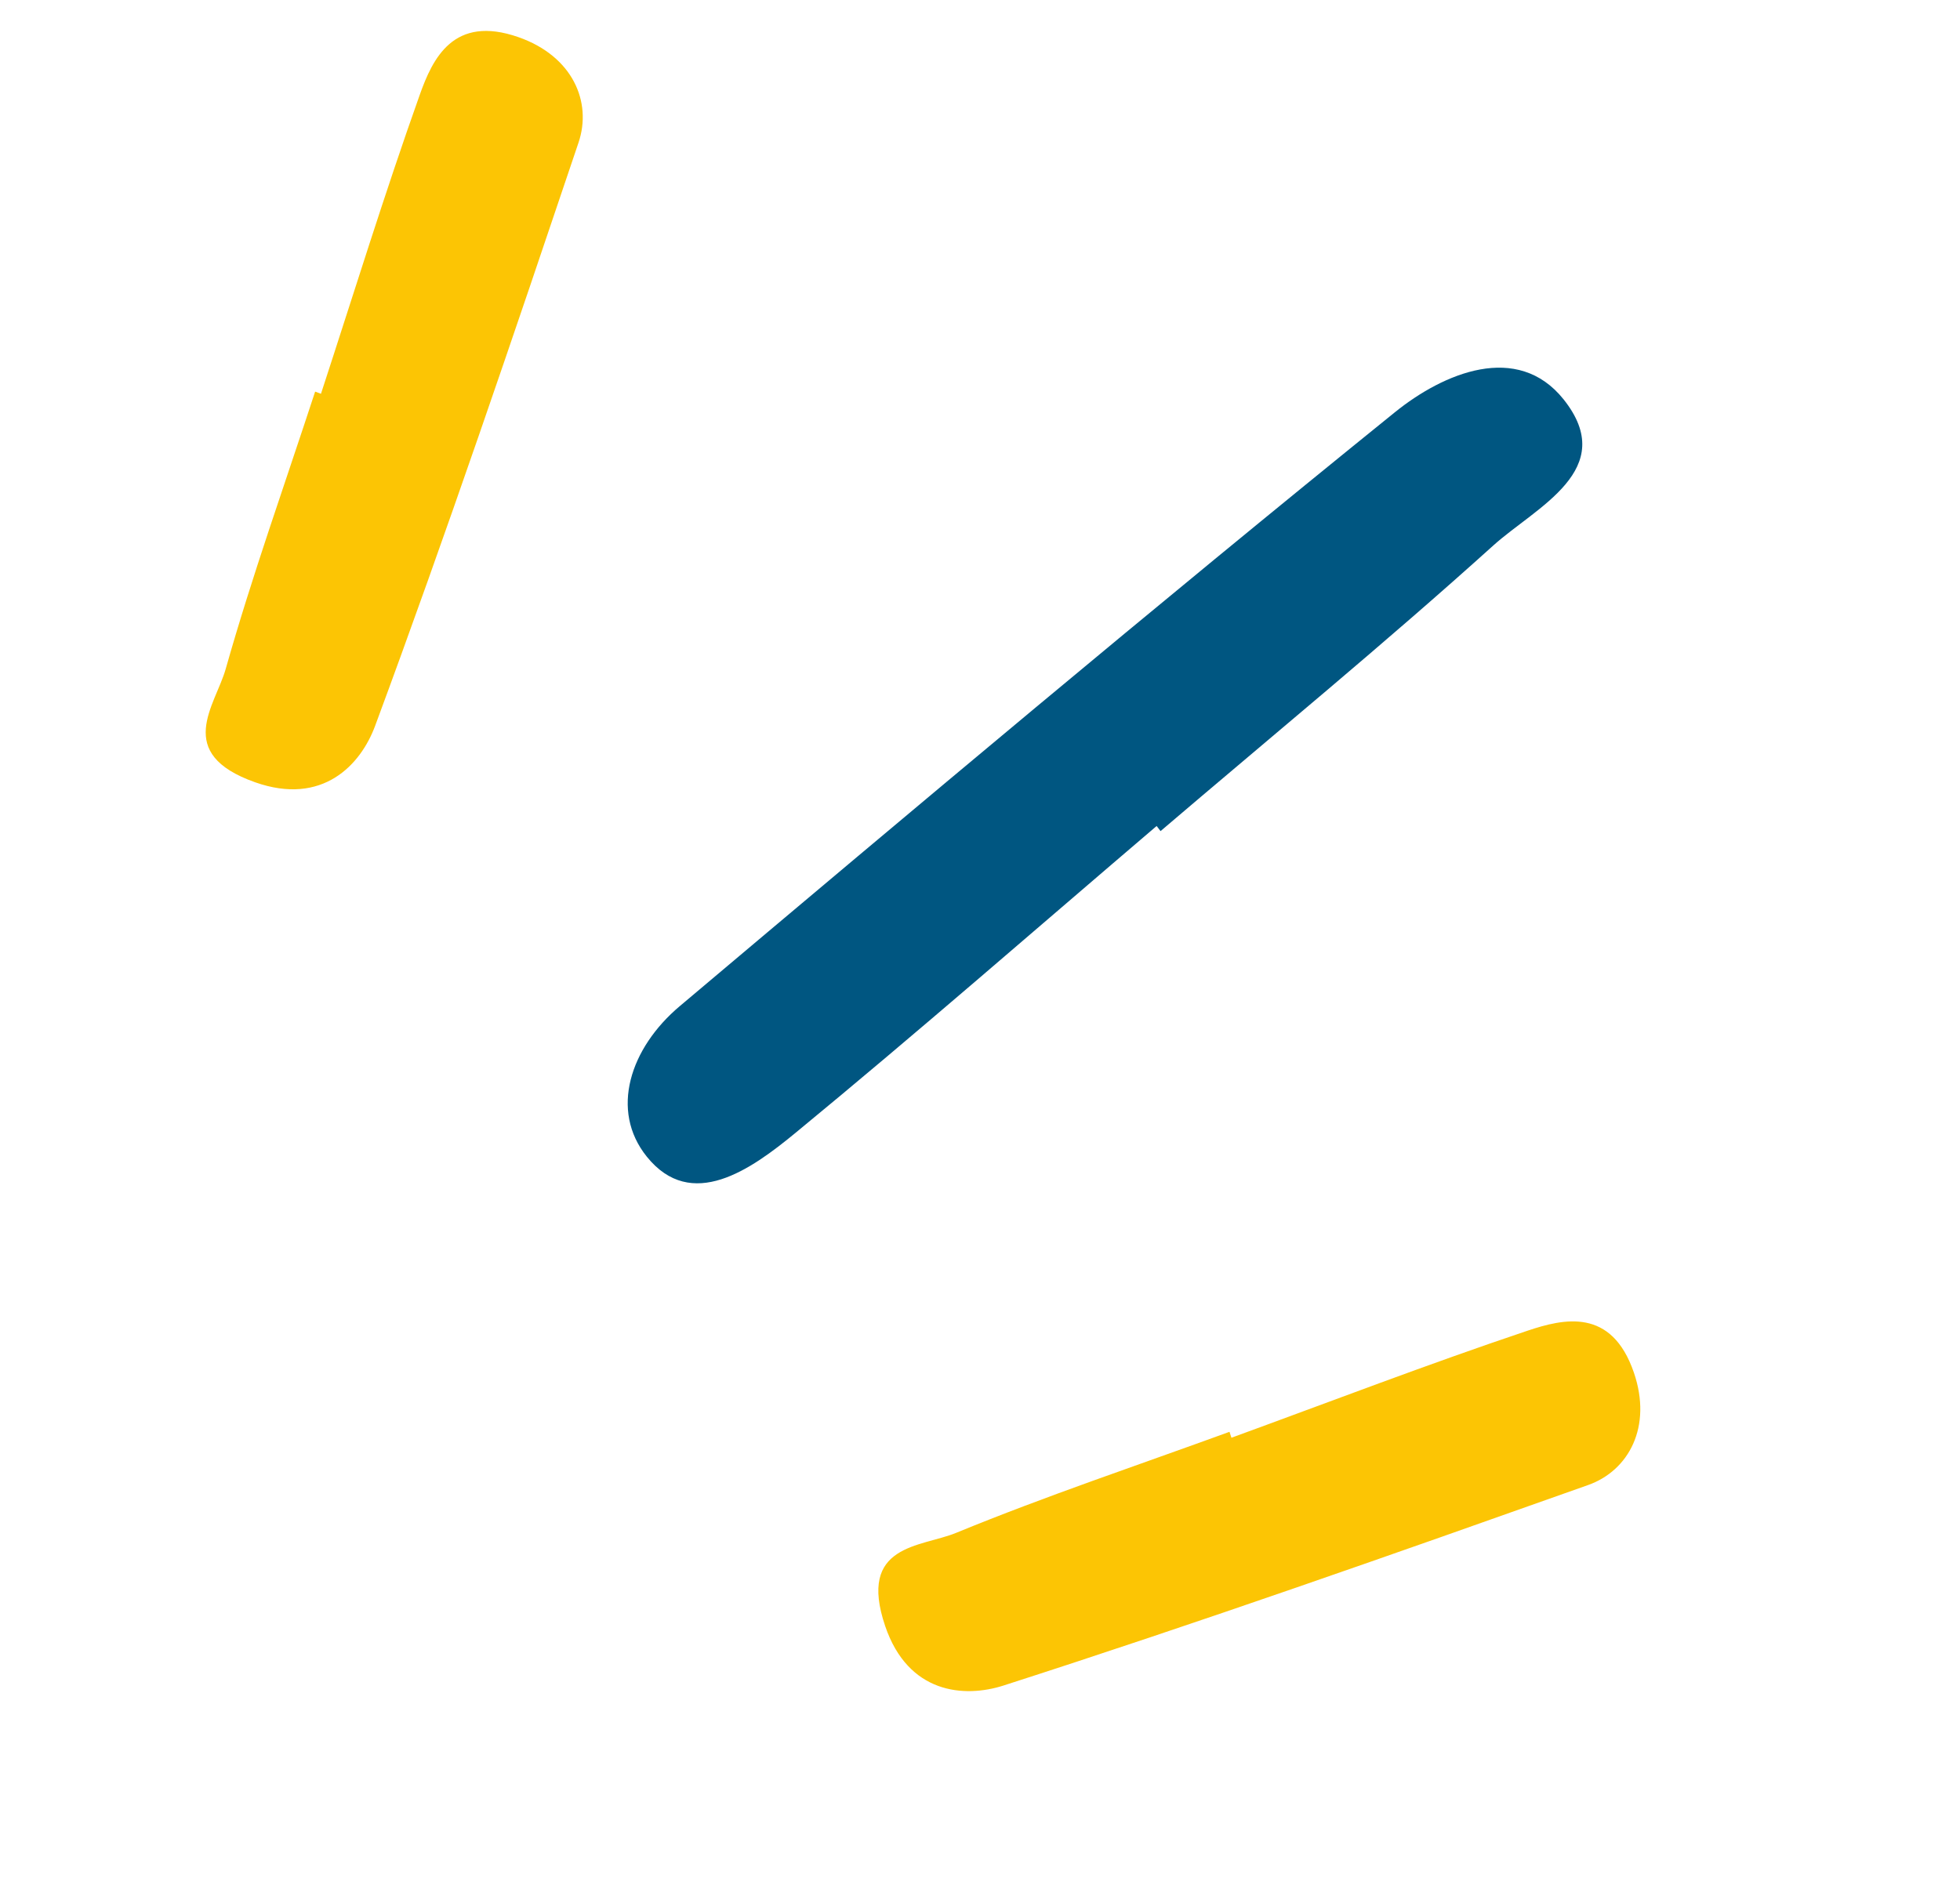
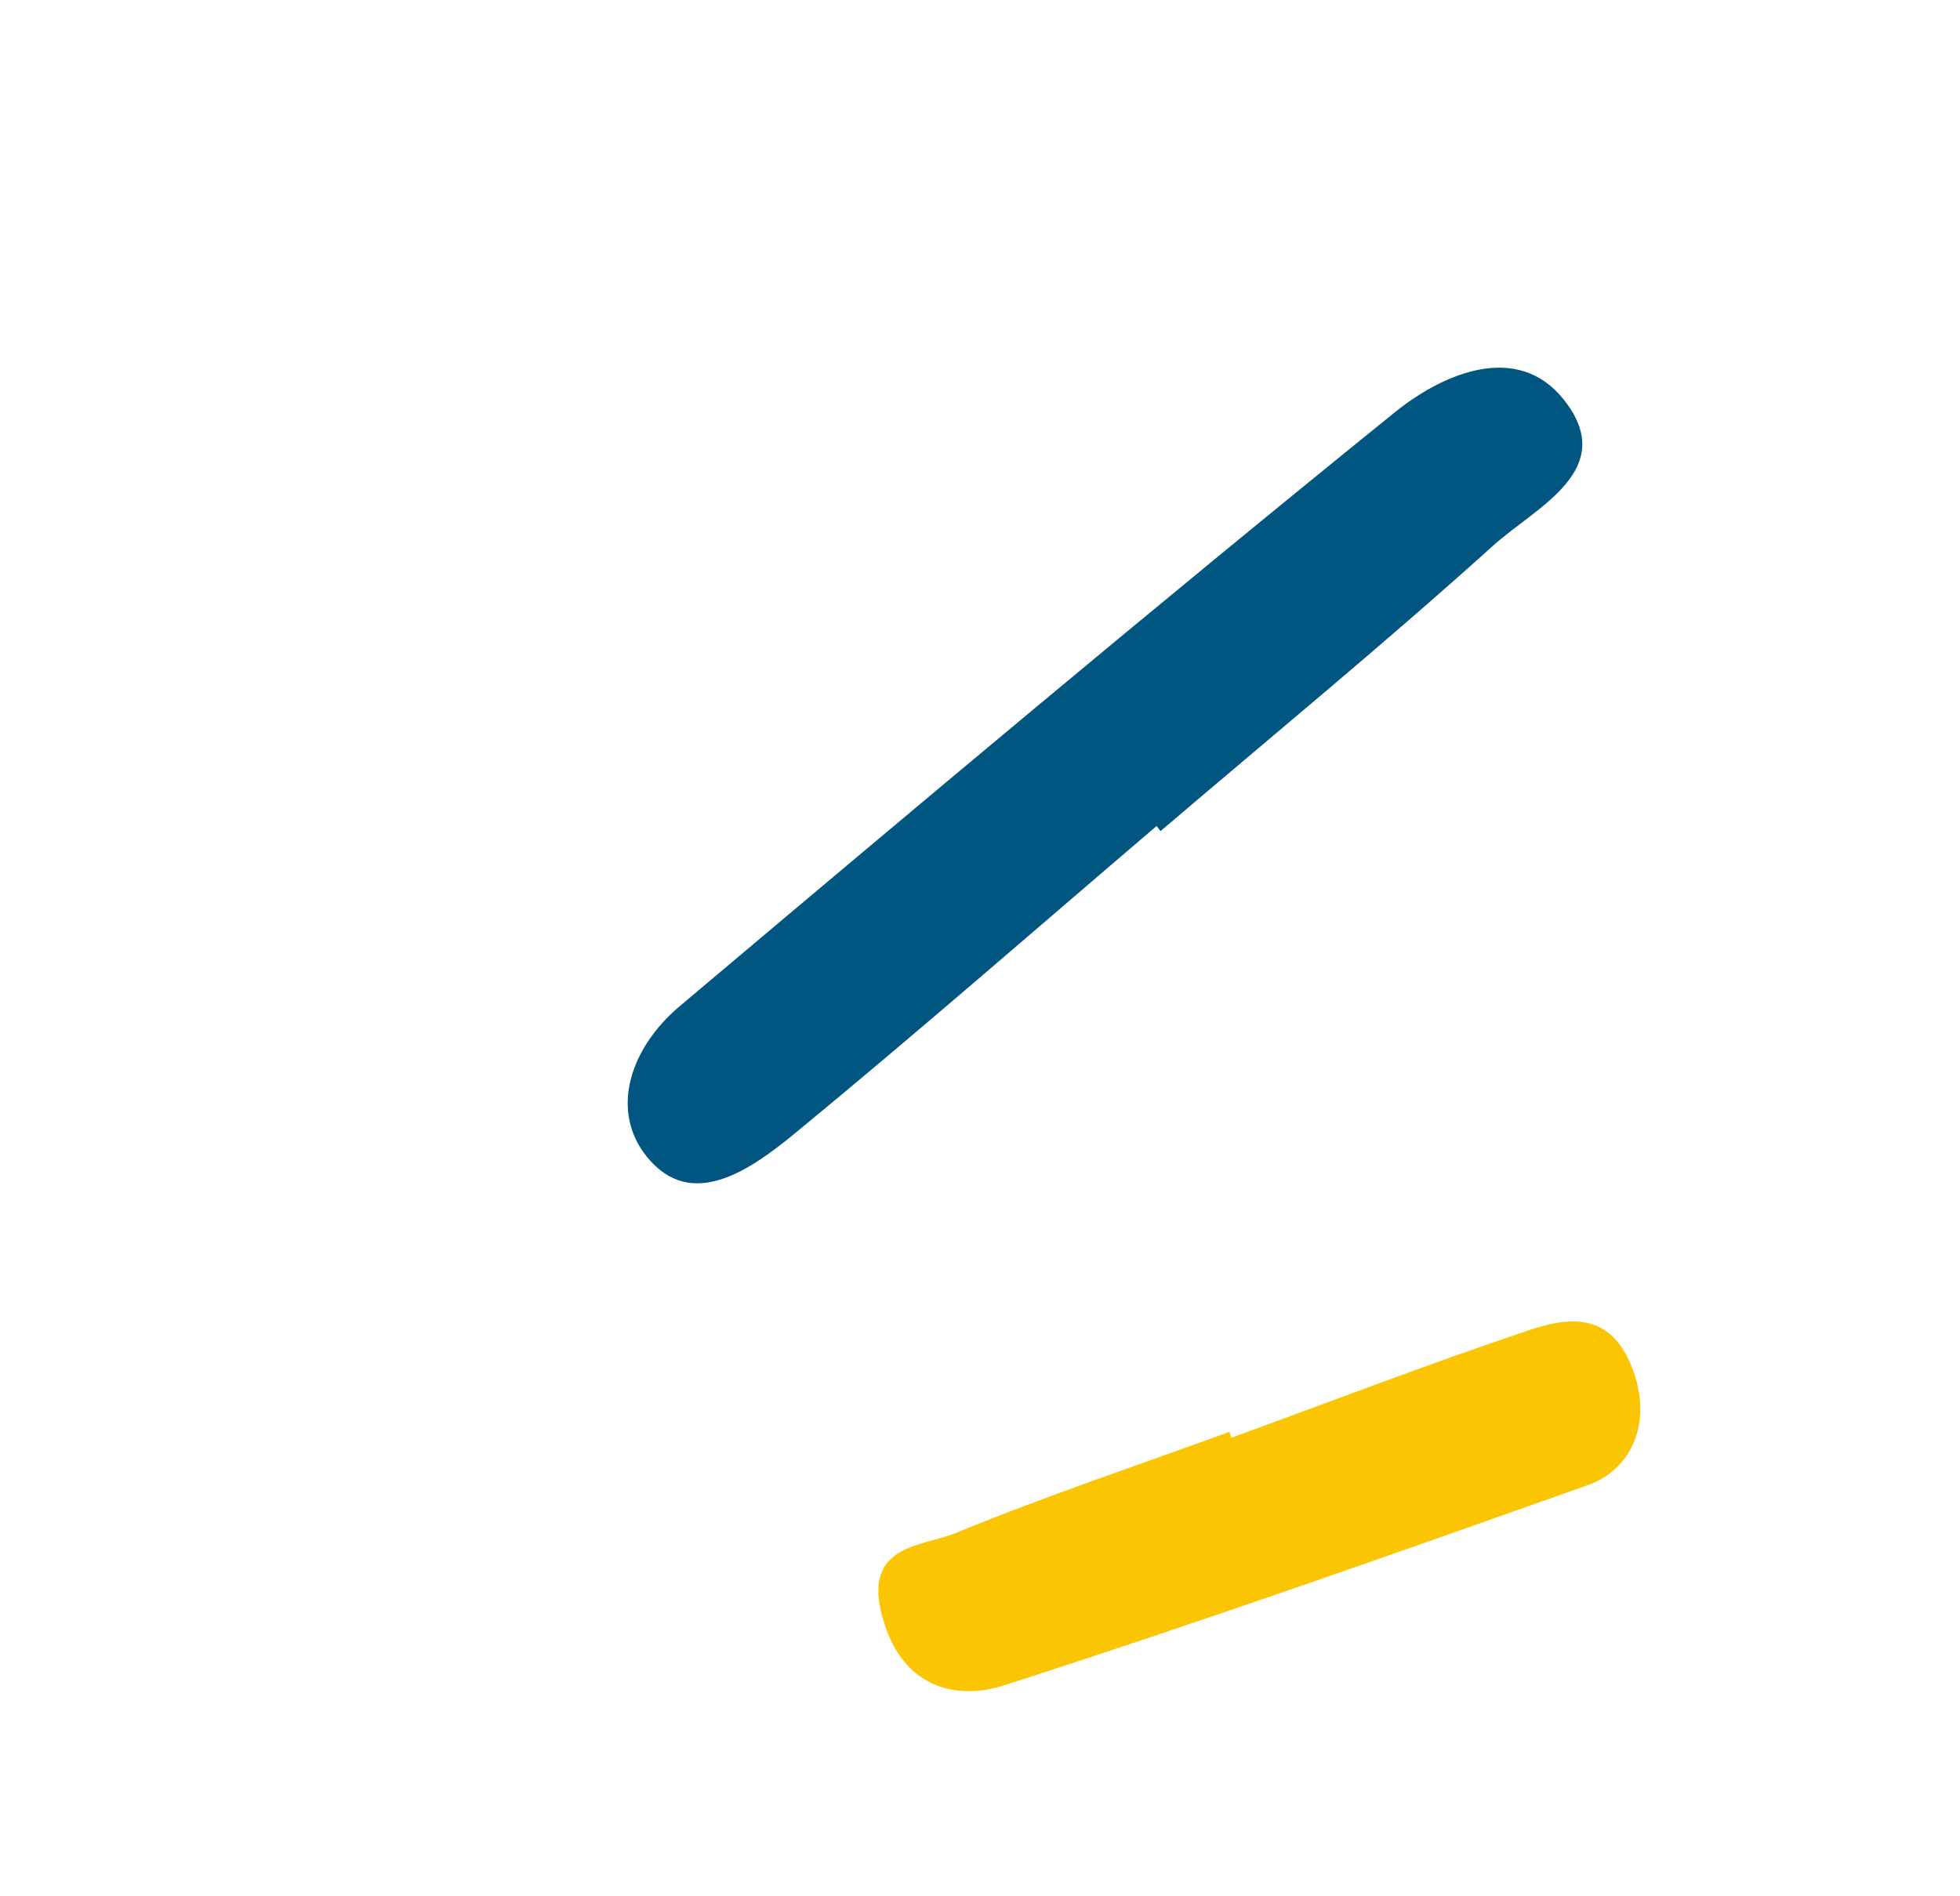
<svg xmlns="http://www.w3.org/2000/svg" width="124" height="120" viewBox="0 0 124 120" fill="none">
  <path d="M73.175 52.27C65.573 58.757 58.052 65.332 50.338 71.681C47.514 74.007 43.743 76.708 40.918 73.193C38.568 70.27 39.86 66.319 43.007 63.669C57.992 51.036 72.999 38.416 88.243 26.092C91.326 23.599 96.005 21.625 98.921 25.273C102.467 29.724 97.162 32.093 94.477 34.517C87.611 40.713 80.457 46.59 73.422 52.594L73.175 52.27Z" fill="#005681" />
-   <path d="M20.306 24.919C22.371 18.606 24.326 12.261 26.554 6.005C27.368 3.714 28.685 0.912 32.797 2.35C36.218 3.546 37.475 6.438 36.599 9.029C32.44 21.373 28.259 33.716 23.731 45.936C22.815 48.408 20.404 51.005 16.148 49.507C10.964 47.677 13.623 44.65 14.278 42.335C15.953 36.419 18.026 30.624 19.937 24.782L20.306 24.919Z" fill="#FCC504" />
  <path d="M77.906 90.983C84.145 88.707 90.343 86.324 96.638 84.21C98.943 83.436 101.959 82.74 103.369 86.862C104.542 90.29 103.045 93.066 100.467 93.978C88.191 98.334 75.901 102.671 63.495 106.661C60.986 107.468 57.454 107.176 56.002 102.904C54.239 97.698 58.262 97.918 60.486 97.003C66.173 94.666 72.011 92.715 77.785 90.608L77.906 90.983Z" fill="#FCC504" />
</svg>